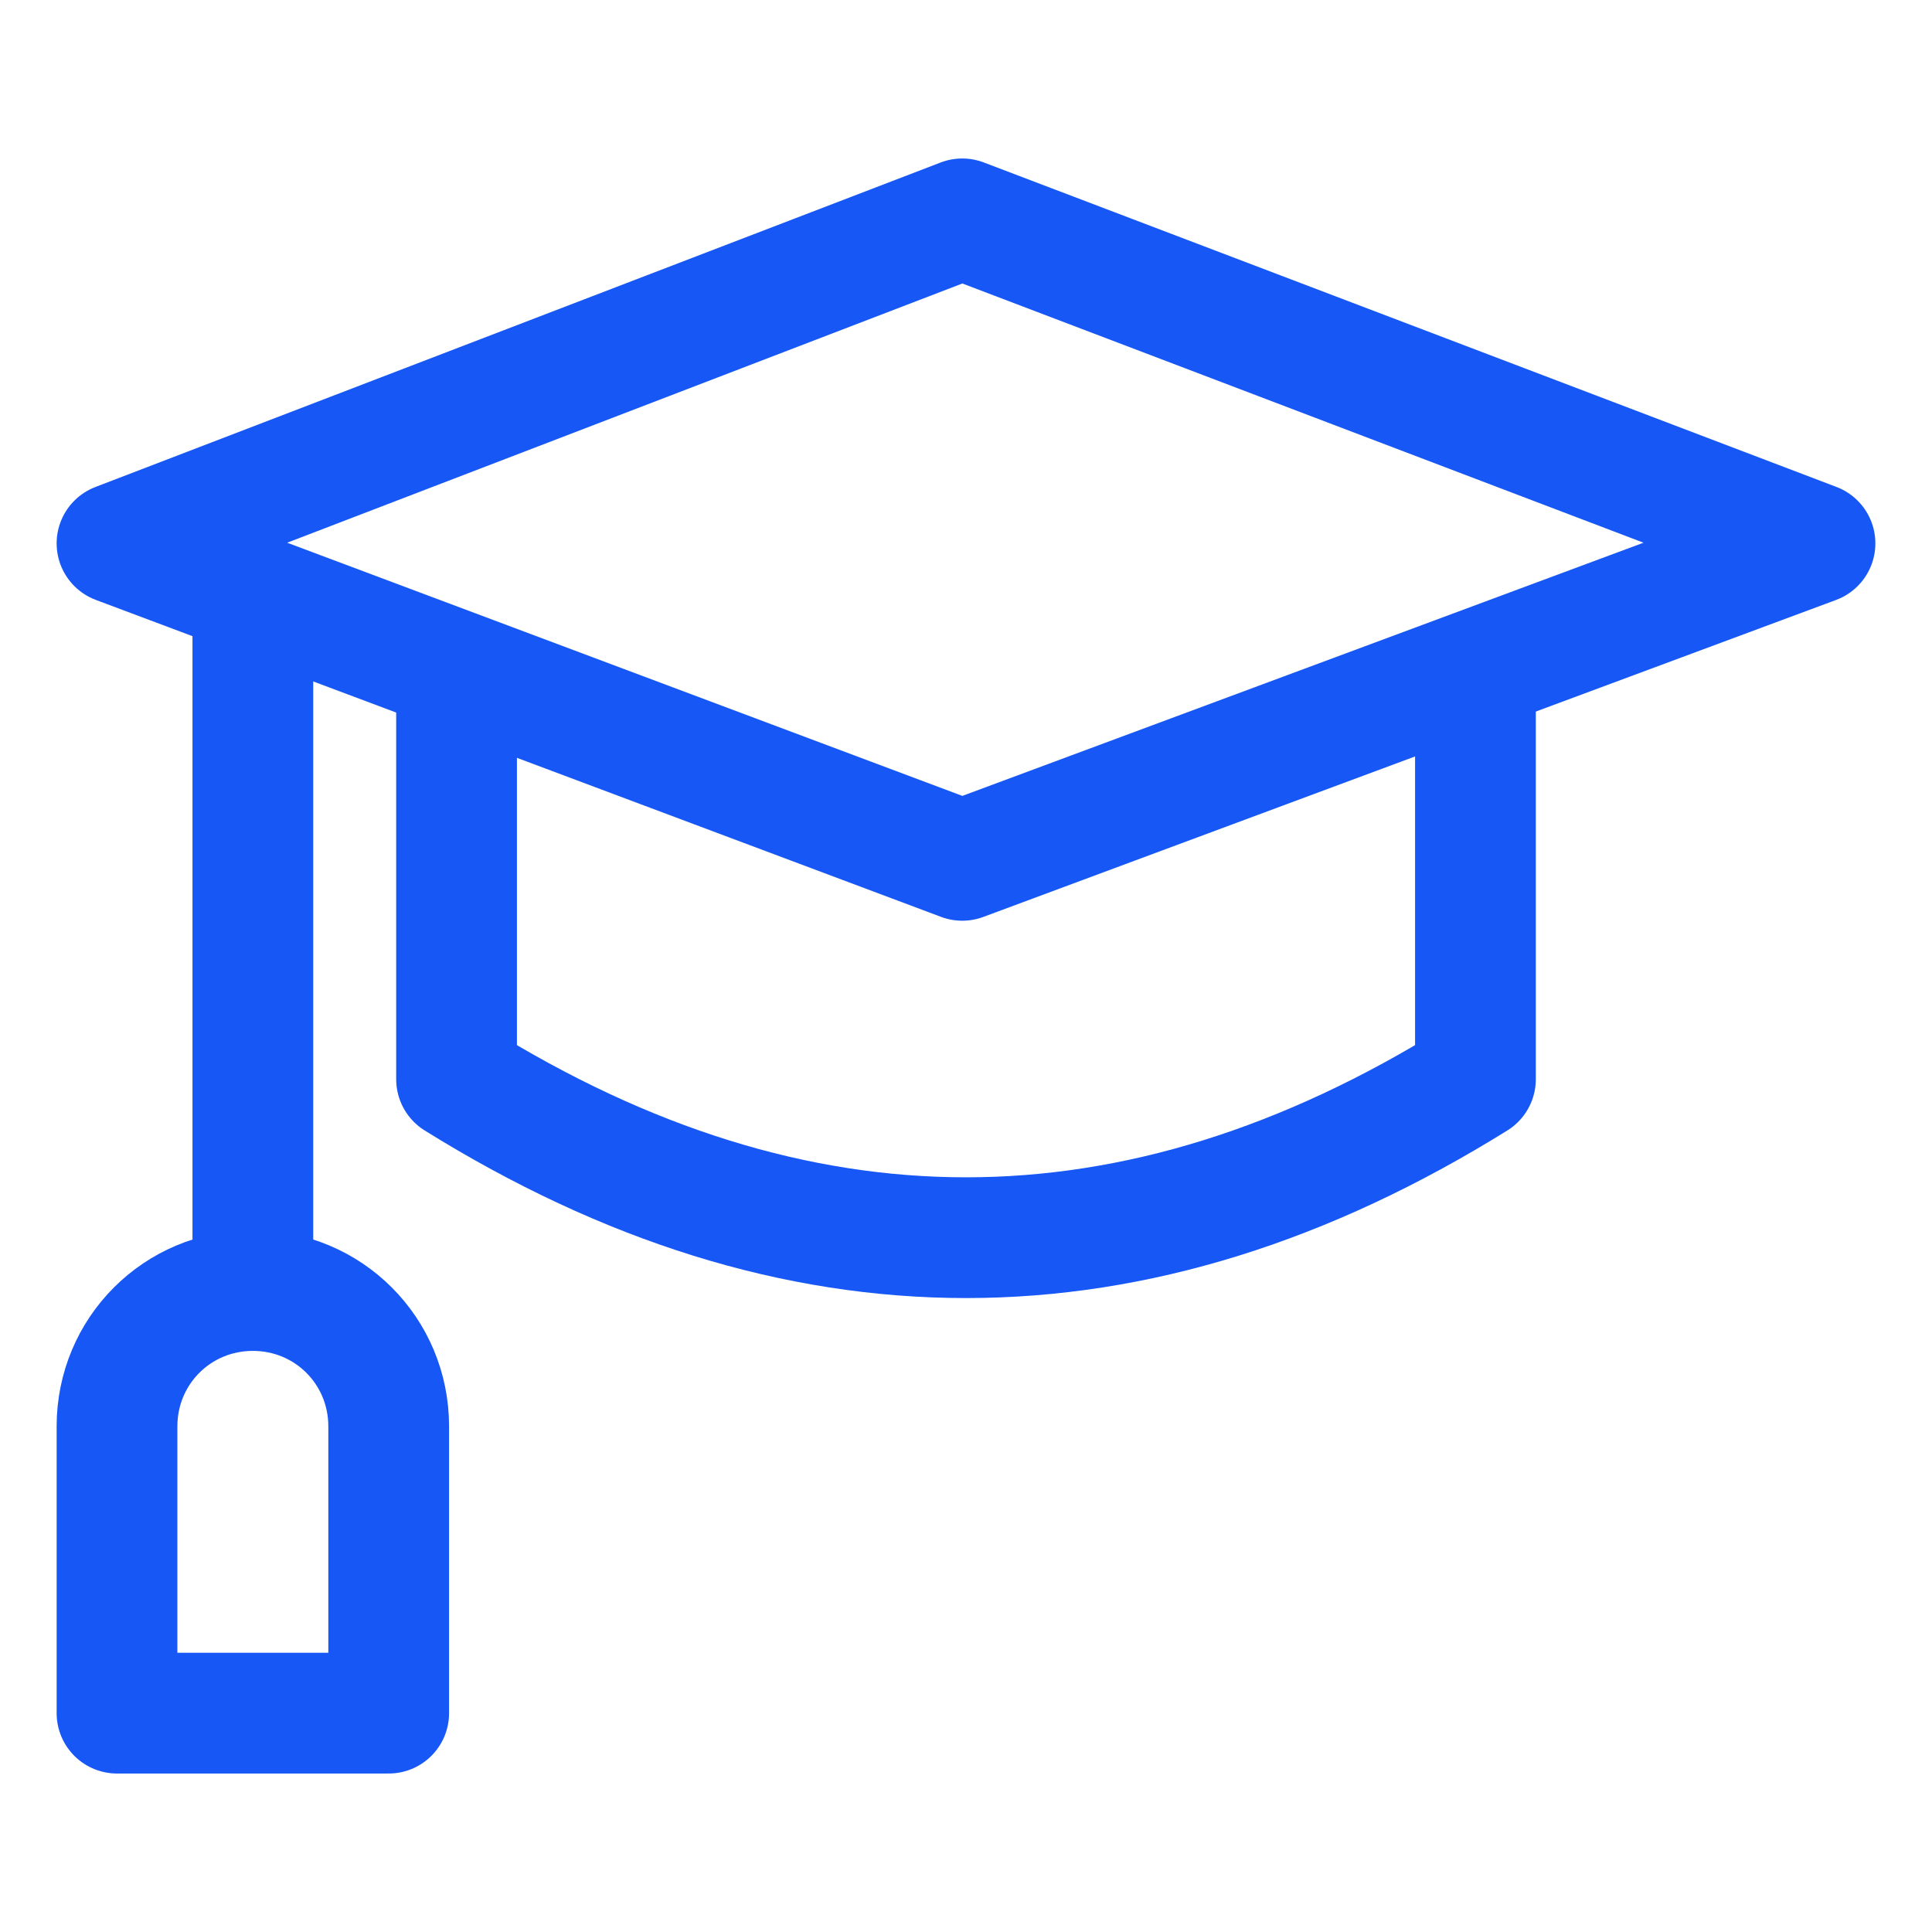
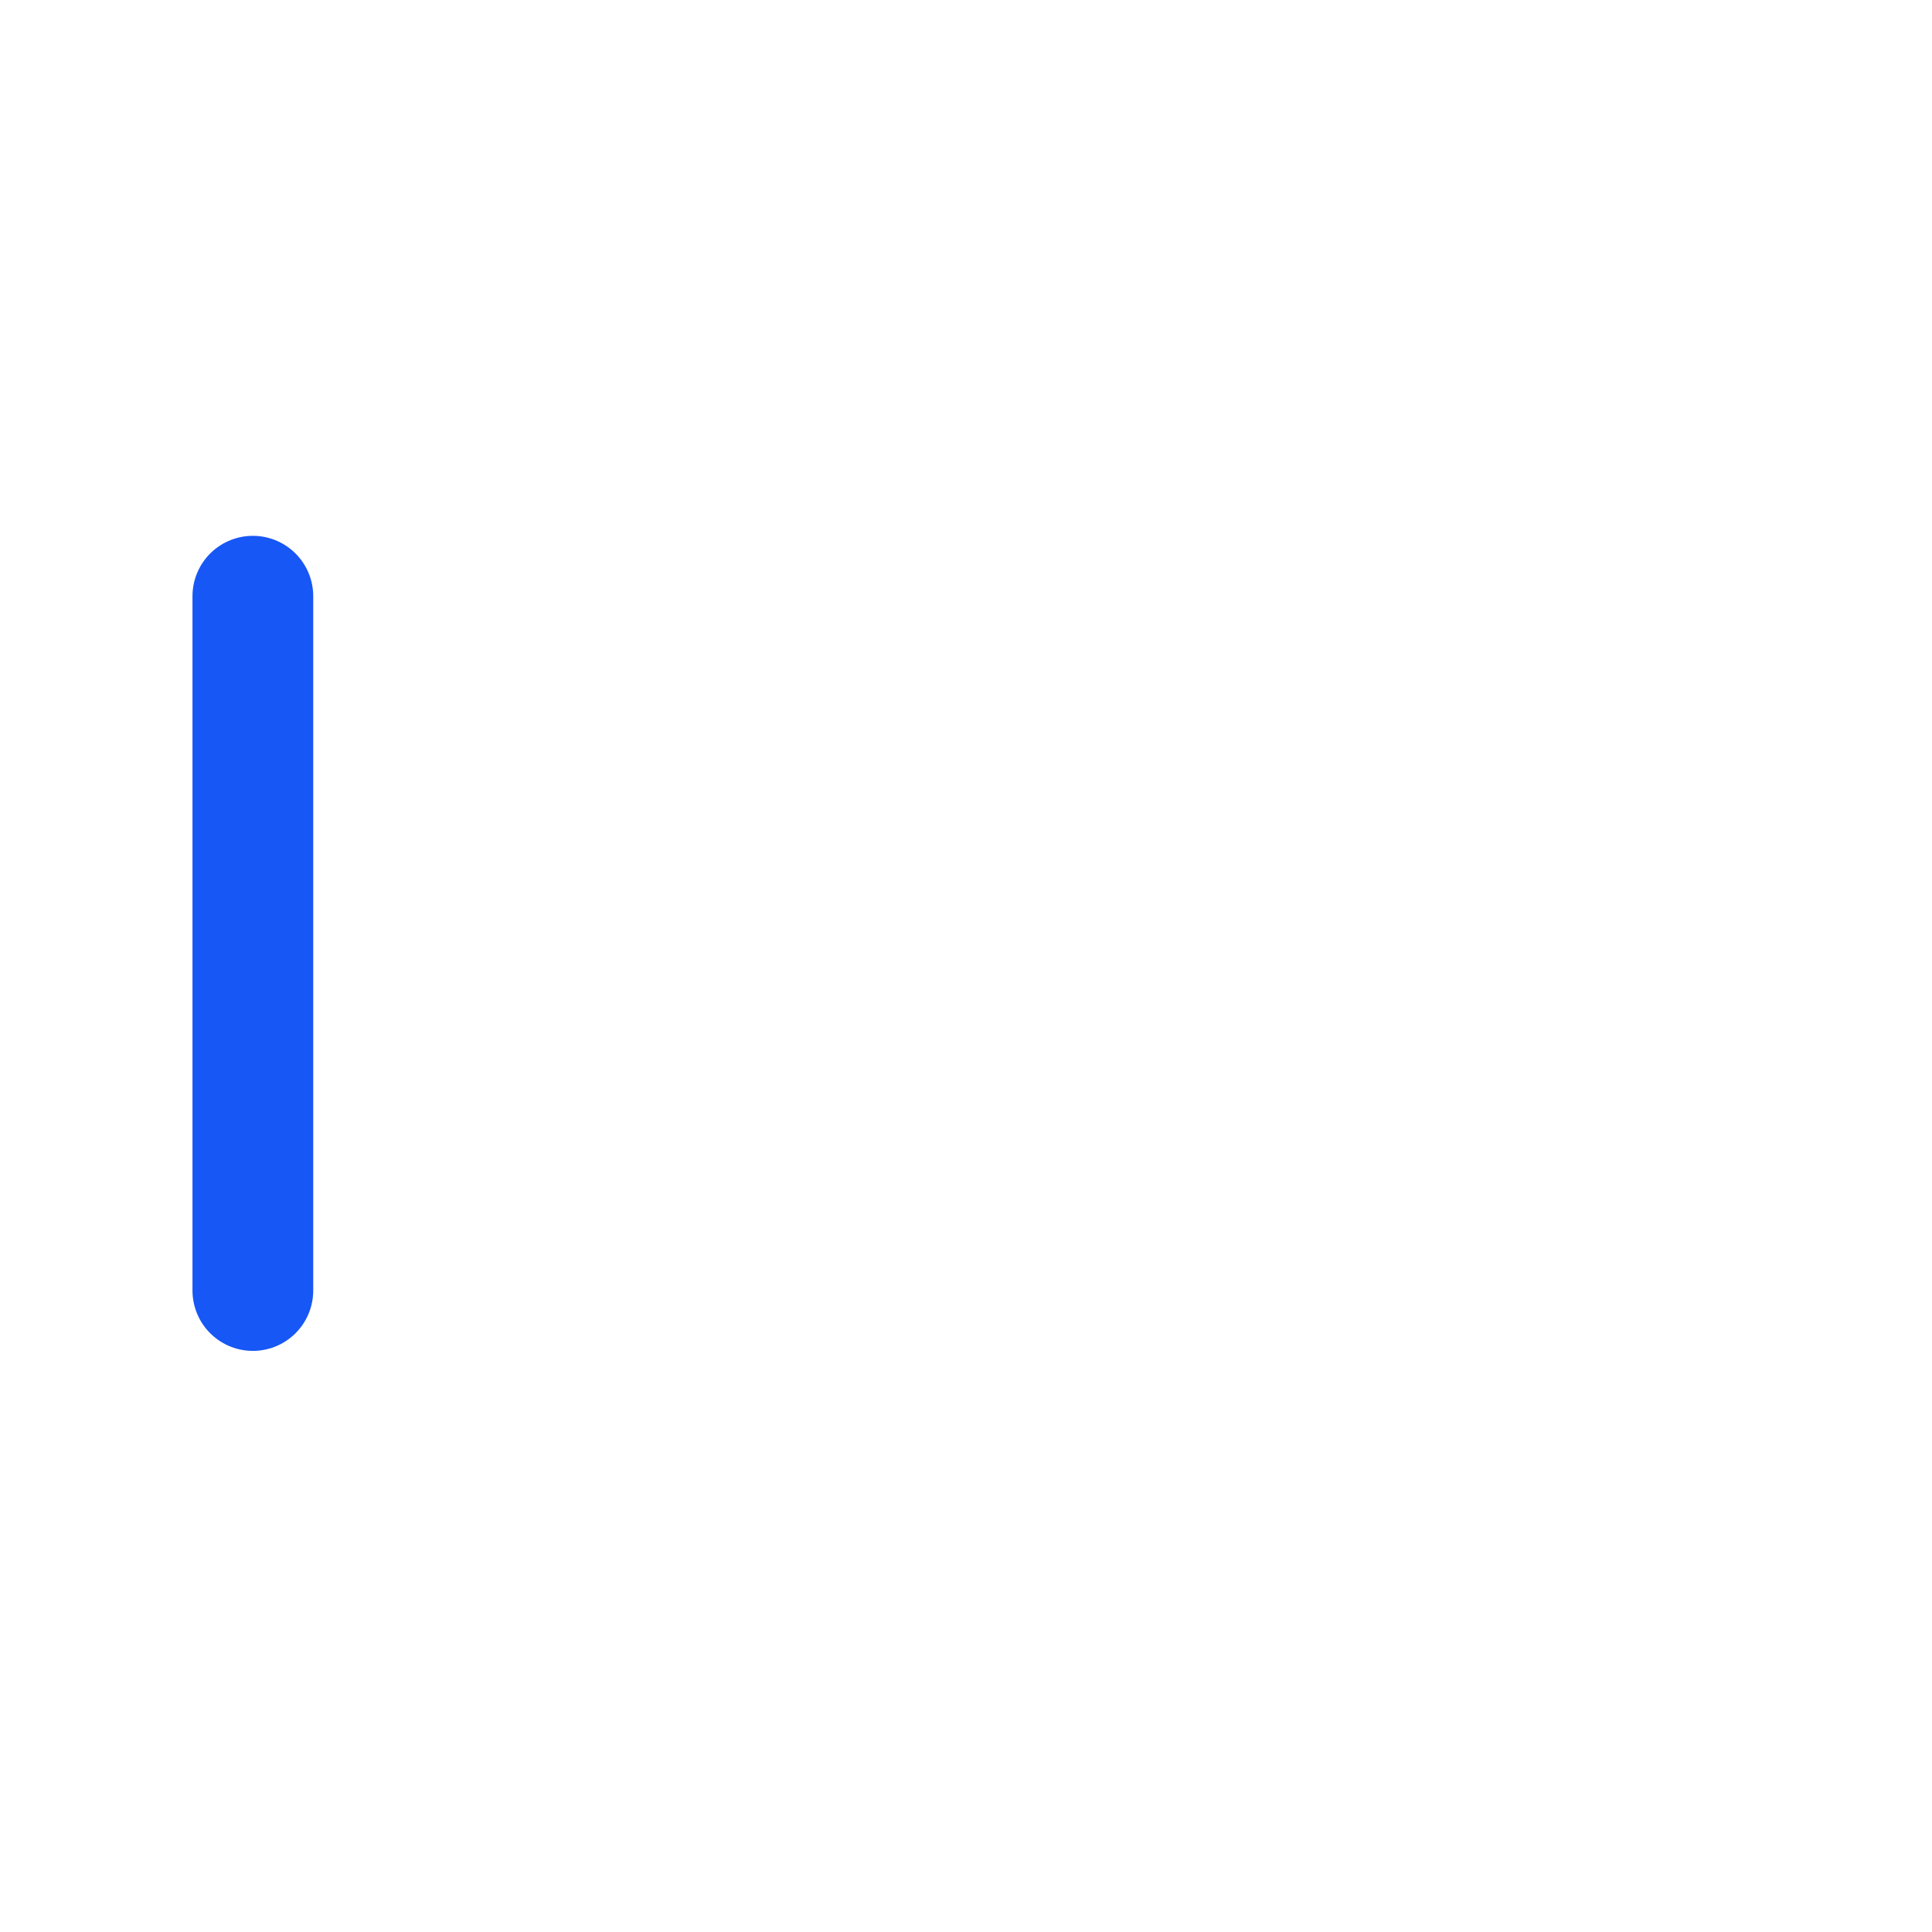
<svg xmlns="http://www.w3.org/2000/svg" width="32" height="32" viewBox="0 0 32 32" fill="none">
-   <path d="M15.938 14.25L1.938 9L15.938 3.625L30.062 9L15.938 14.25Z" stroke="#1757F5" stroke-width="2" stroke-miterlimit="10" stroke-linecap="round" stroke-linejoin="round" />
-   <path d="M24.438 11.125V17.875C18.812 21.375 13.188 21.375 7.562 17.875V11.125" stroke="#1757F5" stroke-width="2" stroke-miterlimit="10" stroke-linecap="round" stroke-linejoin="round" />
  <path d="M4.188 9.875V21.375" stroke="#1757F5" stroke-width="2" stroke-miterlimit="10" stroke-linecap="round" stroke-linejoin="round" />
-   <path d="M6.438 23.625C6.438 22.375 5.438 21.375 4.188 21.375C2.938 21.375 1.938 22.375 1.938 23.625V28.375H6.438V23.625Z" stroke="#1757F5" stroke-width="2" stroke-miterlimit="10" stroke-linecap="round" stroke-linejoin="round" />
</svg>